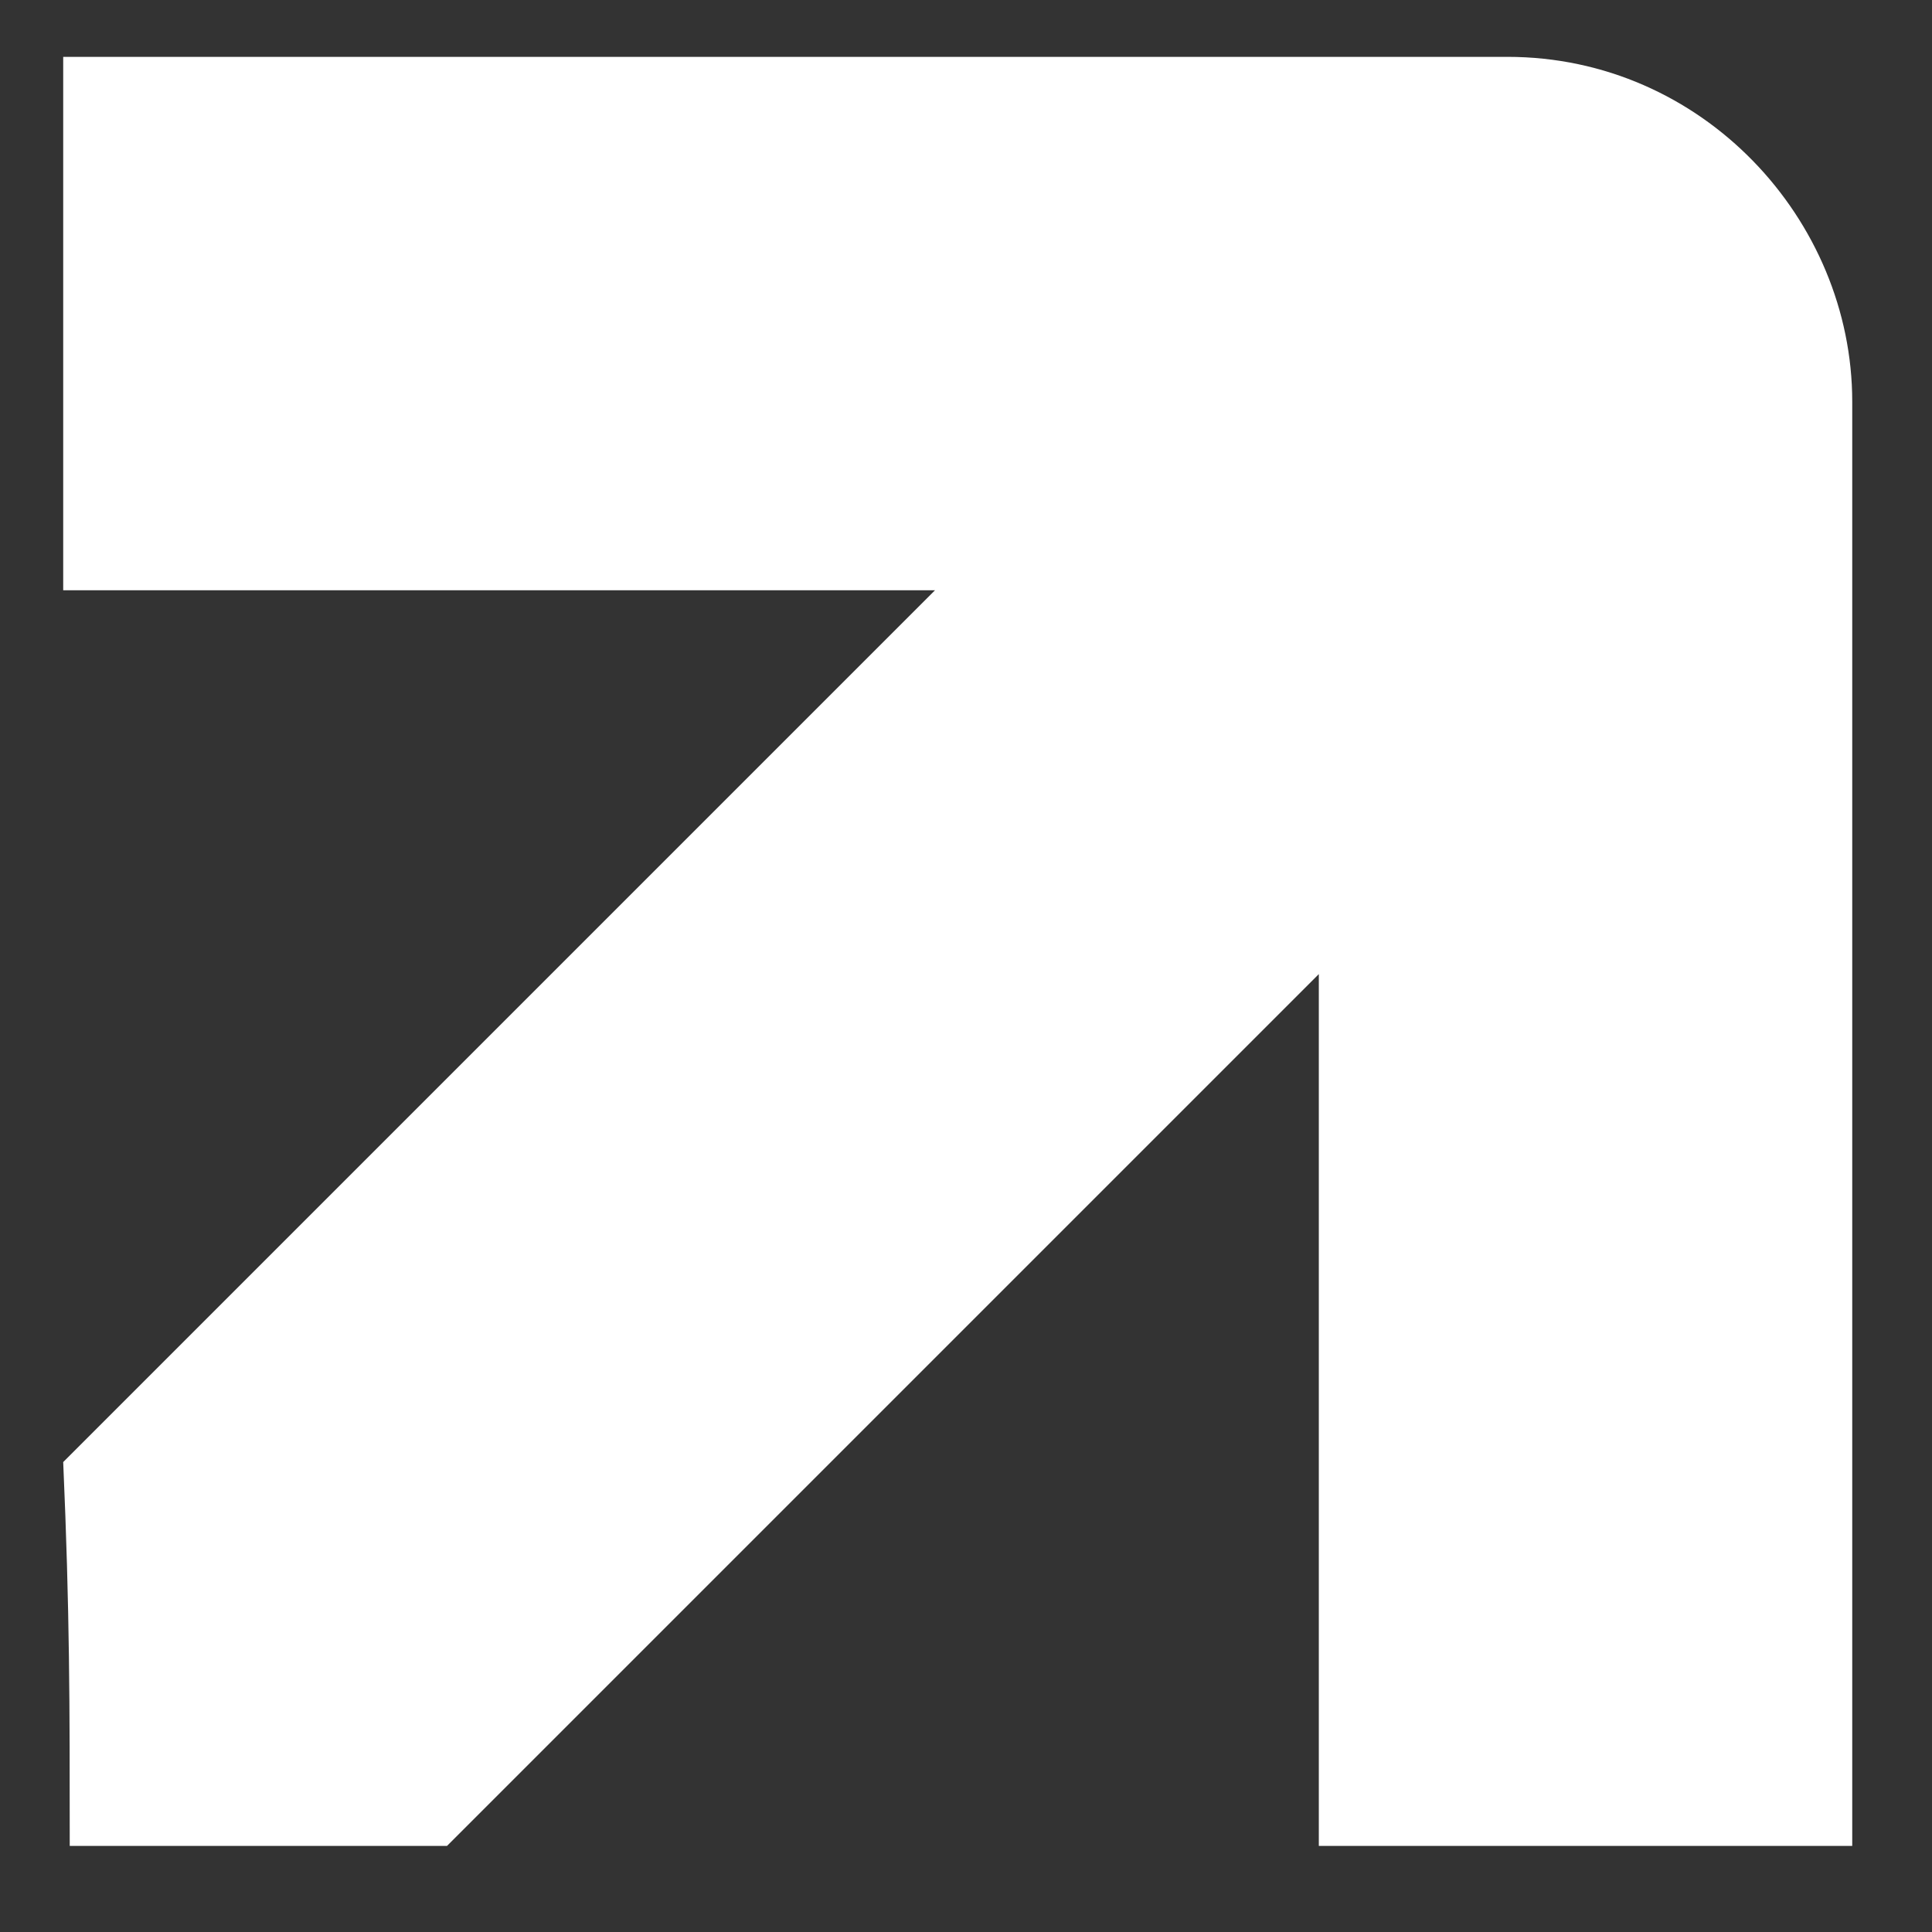
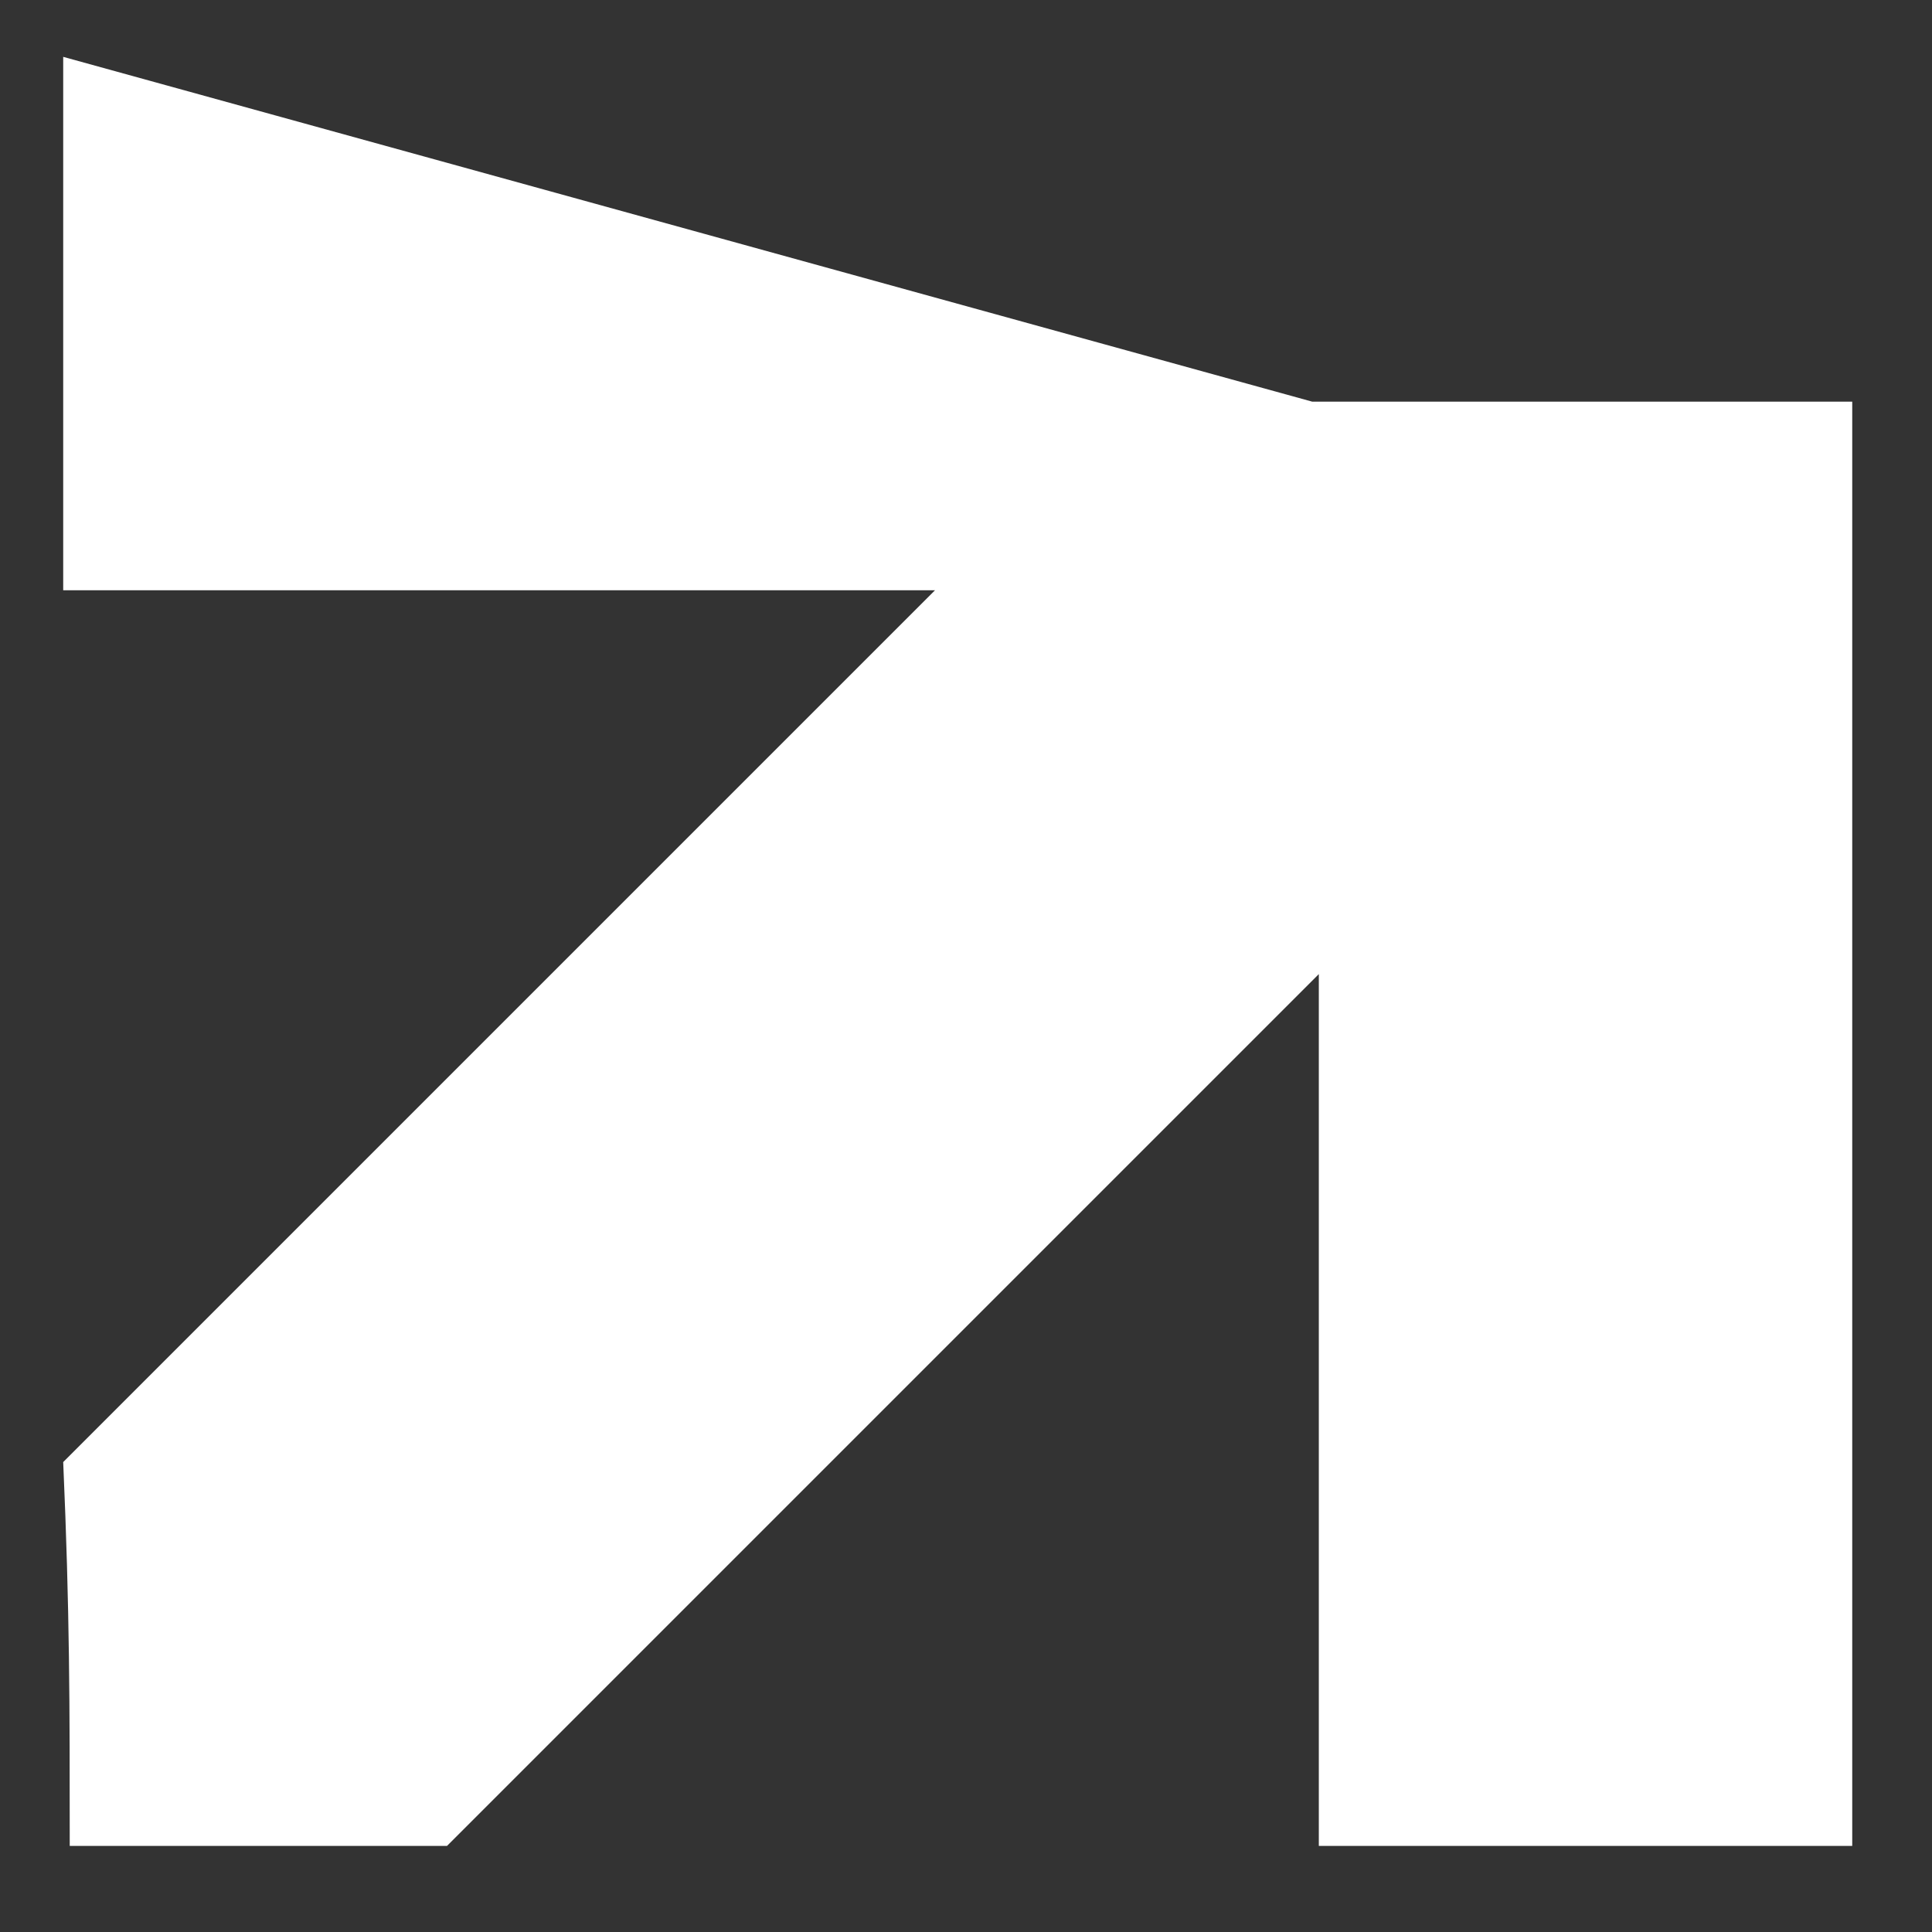
<svg xmlns="http://www.w3.org/2000/svg" width="21" height="21" viewBox="0 0 21 21" fill="none">
  <rect x="0" y="0" width="21" height="21" fill="#333333" stroke="none" />
-   <path d="M0.758 20.064C2.314 20.064 3.304 20.064 4.859 20.064L14.335 10.588V20.064L20.133 20.064L20.133 6.487V4.366C20.133 2.386 18.506 0.618 16.385 0.618H14.264L0.687 0.618V6.416H10.163L0.687 15.892C0.758 17.518 0.758 18.508 0.758 20.064Z" fill="white" />
+   <path d="M0.758 20.064C2.314 20.064 3.304 20.064 4.859 20.064L14.335 10.588V20.064L20.133 20.064L20.133 6.487V4.366H14.264L0.687 0.618V6.416H10.163L0.687 15.892C0.758 17.518 0.758 18.508 0.758 20.064Z" fill="white" />
</svg>